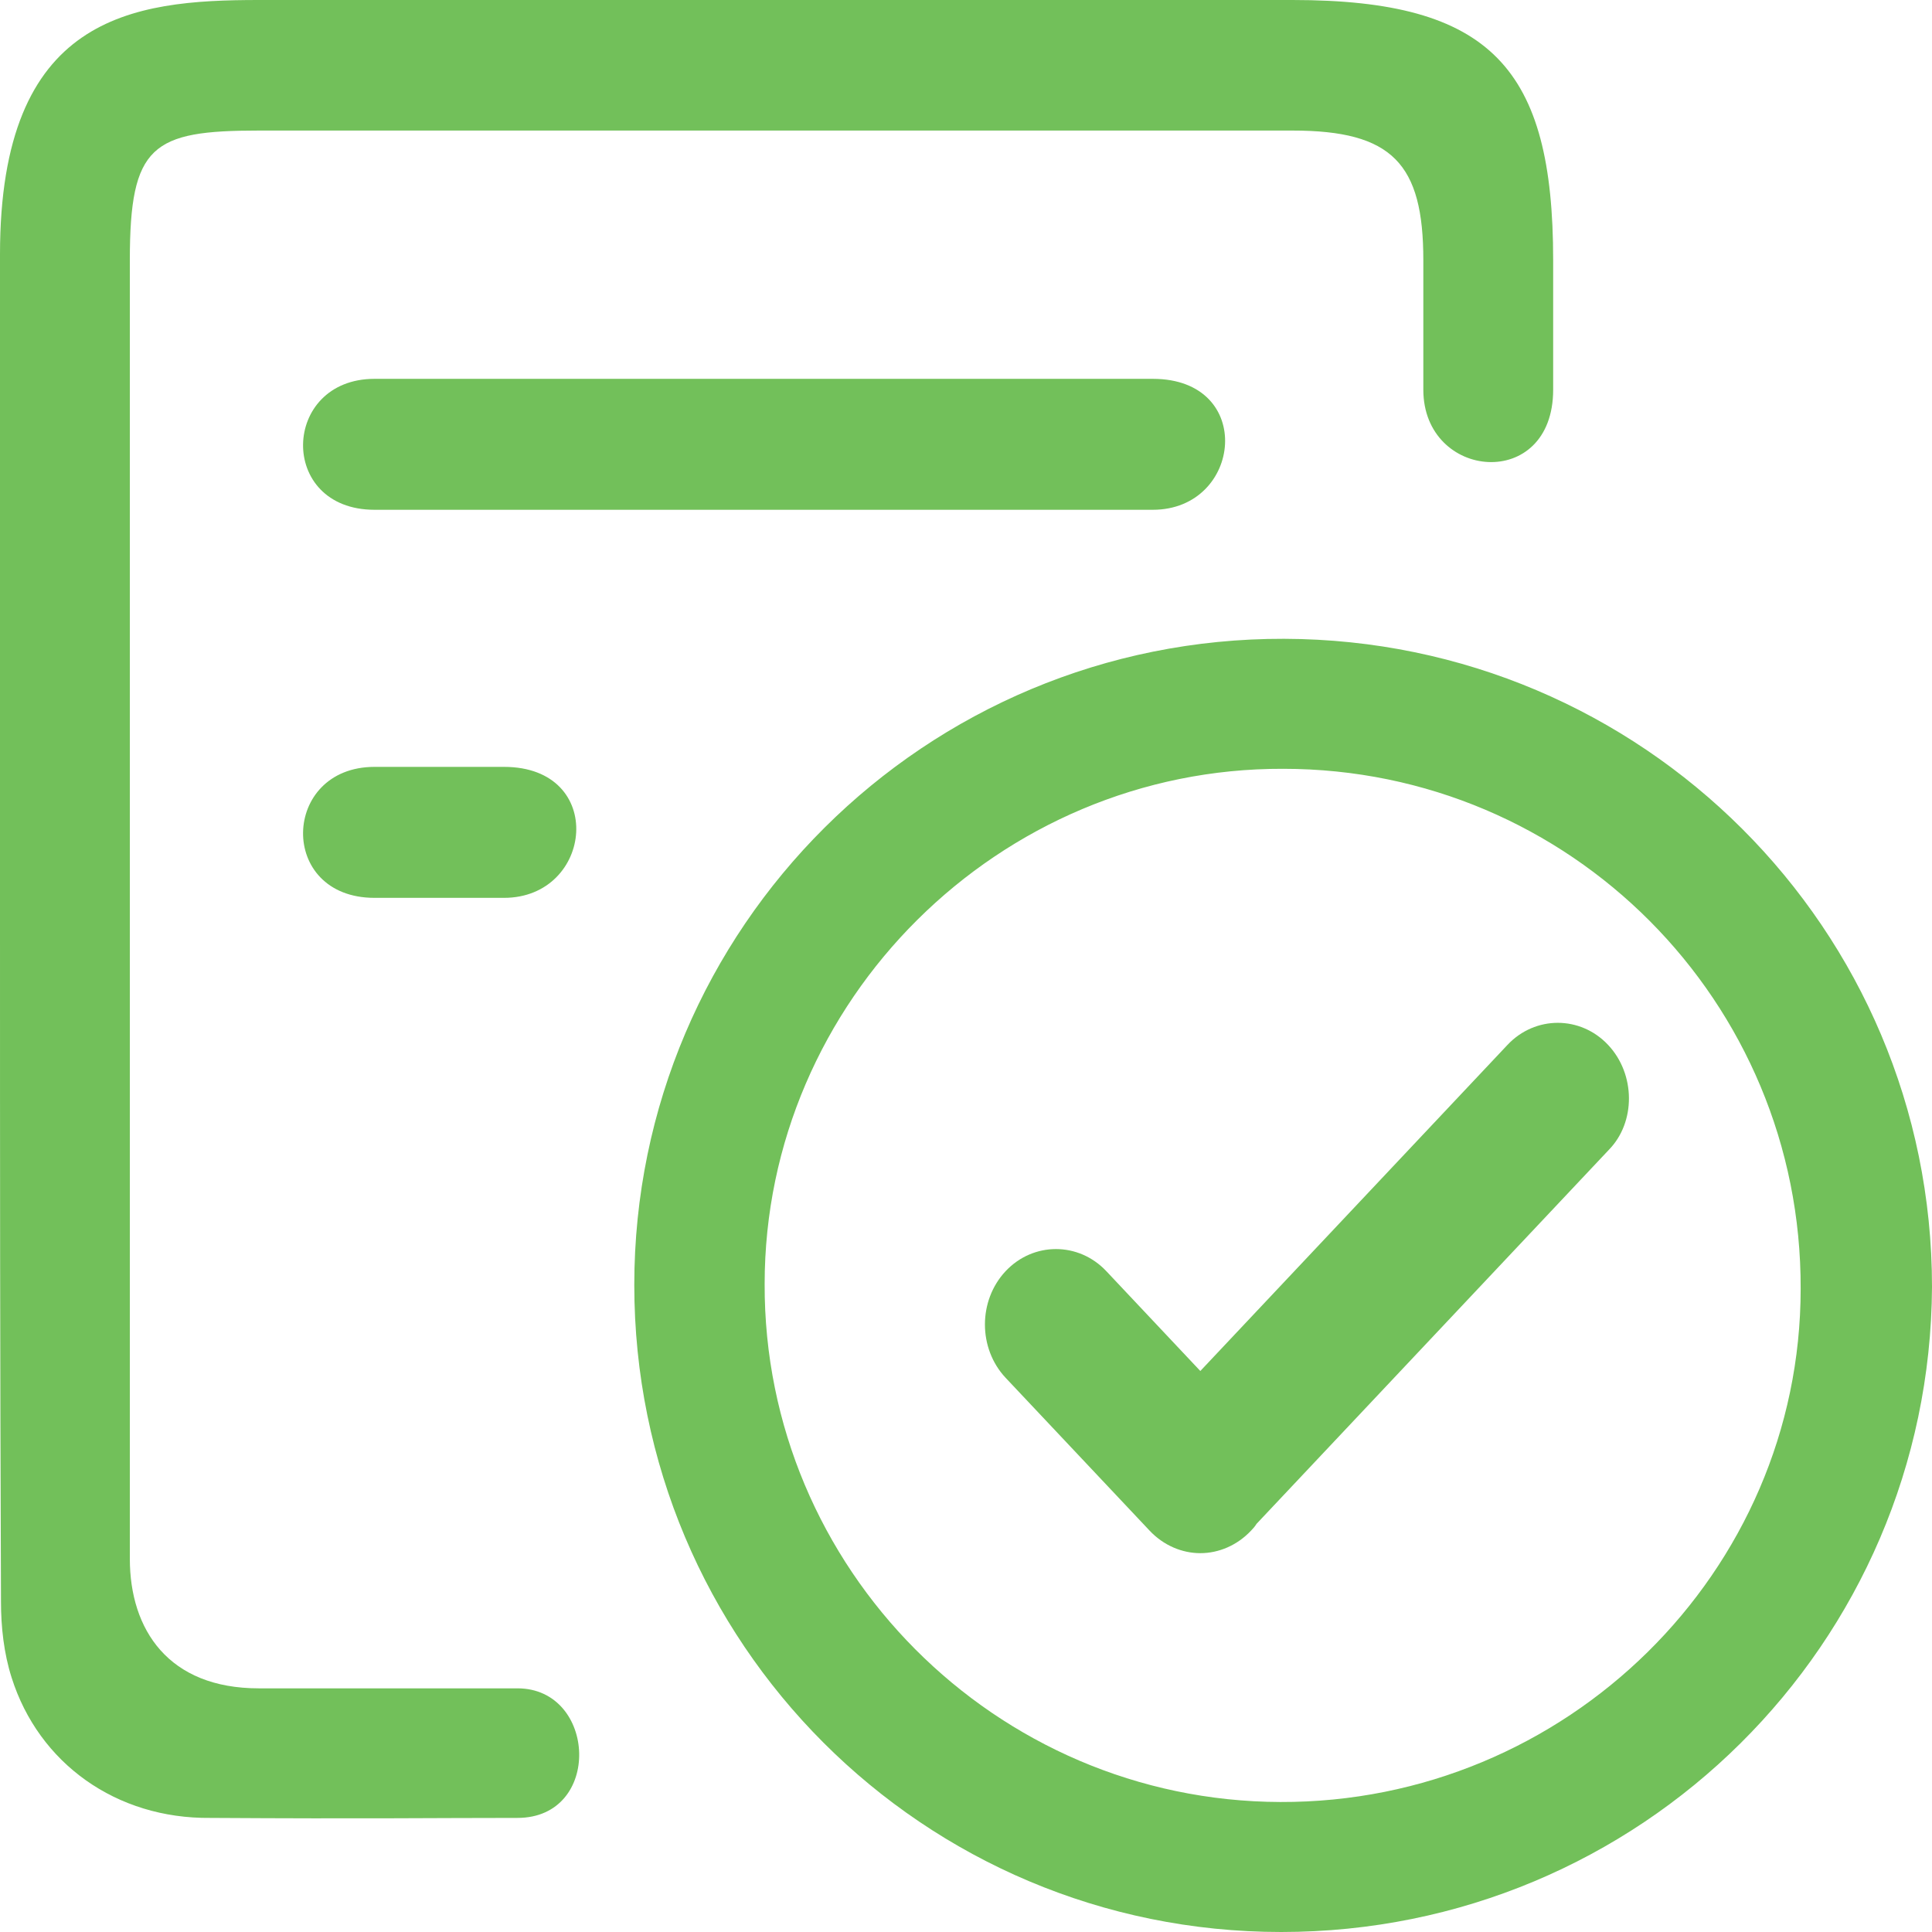
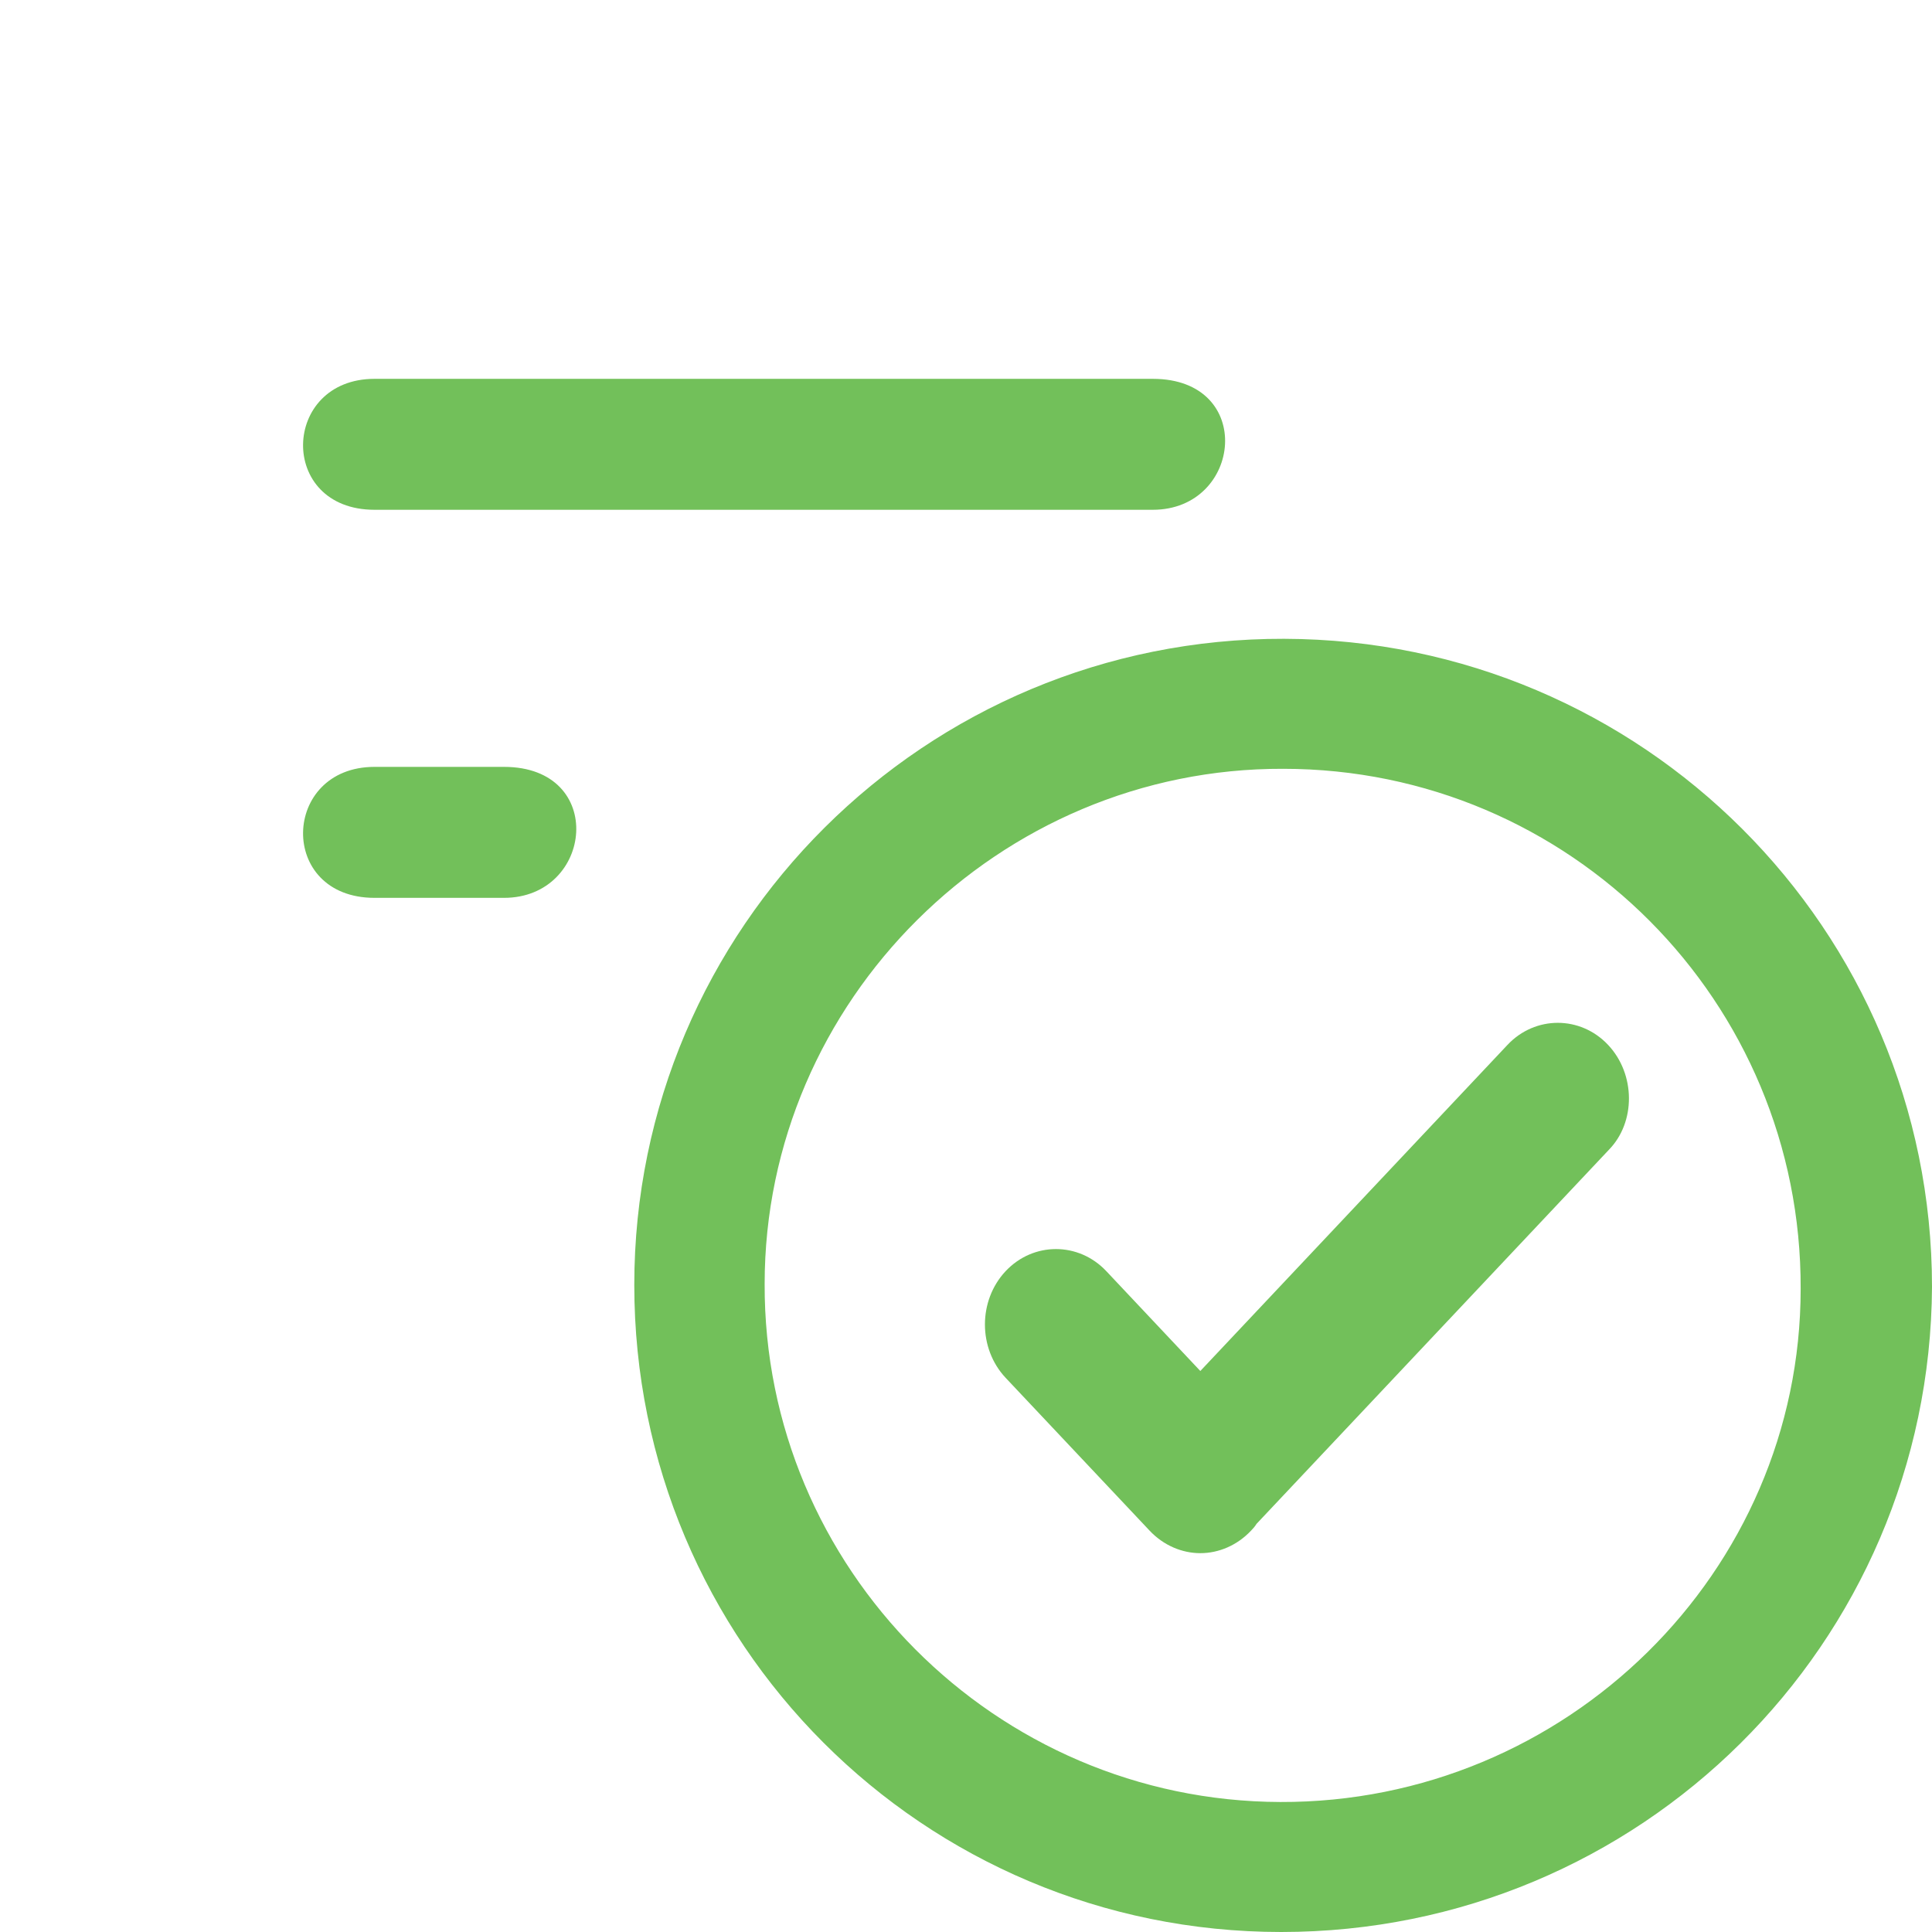
<svg xmlns="http://www.w3.org/2000/svg" width="59" height="59" viewBox="0 0 59 59" fill="none">
-   <path d="M0 27.728V7.765C0 0.476 4.024 0 7.9 0H39.472C45.538 0 47.431 2.083 47.431 7.944V11.901C47.431 15.024 43.466 14.668 43.466 11.901V7.944C43.466 4.998 42.52 3.987 39.472 3.987H7.9C4.645 3.987 3.965 4.433 3.965 7.944V47.602C3.965 49.774 5.149 51.559 7.9 51.559H15.801C18.227 51.559 18.404 55.516 15.801 55.516C13.197 55.516 11.244 55.546 6.421 55.516C3.551 55.546 1.184 53.85 0.355 51.232C0.118 50.488 0.03 49.685 0.03 48.911C0 40.522 0 36.118 0 27.728Z" fill="#72C05A" />
  <path d="M39.126 59C28.194 59 19.37 50.171 19.37 39.239C19.37 28.337 28.253 19.479 39.215 19.508C50.147 19.538 59 28.367 59 39.299C58.941 50.201 50.088 59 39.126 59ZM39.185 23.478C30.511 23.449 23.351 30.559 23.351 39.21C23.322 47.89 30.392 55.001 39.096 55.03C47.83 55.06 54.989 48.009 54.989 39.358C55.019 30.589 47.949 23.478 39.185 23.478ZM35.204 11.569C38.353 11.569 37.938 15.568 35.204 15.568H11.439C8.468 15.568 8.587 11.569 11.439 11.569H35.204ZM15.39 23.419C18.539 23.419 18.123 27.419 15.39 27.419H11.439C8.468 27.419 8.587 23.419 11.439 23.419H15.39Z" fill="#72C05A" />
  <path d="M49.107 31.908C48.262 31.011 46.882 31.011 46.037 31.908L36.656 41.868L33.783 38.817C32.937 37.92 31.557 37.92 30.712 38.817C29.867 39.715 29.867 41.18 30.712 42.078L35.107 46.743C35.529 47.192 36.093 47.431 36.656 47.431C37.219 47.431 37.783 47.192 38.205 46.743C38.262 46.684 38.318 46.624 38.374 46.534L38.543 46.355L49.136 35.109C49.953 34.271 49.953 32.806 49.107 31.908Z" fill="#72C05A" />
</svg>